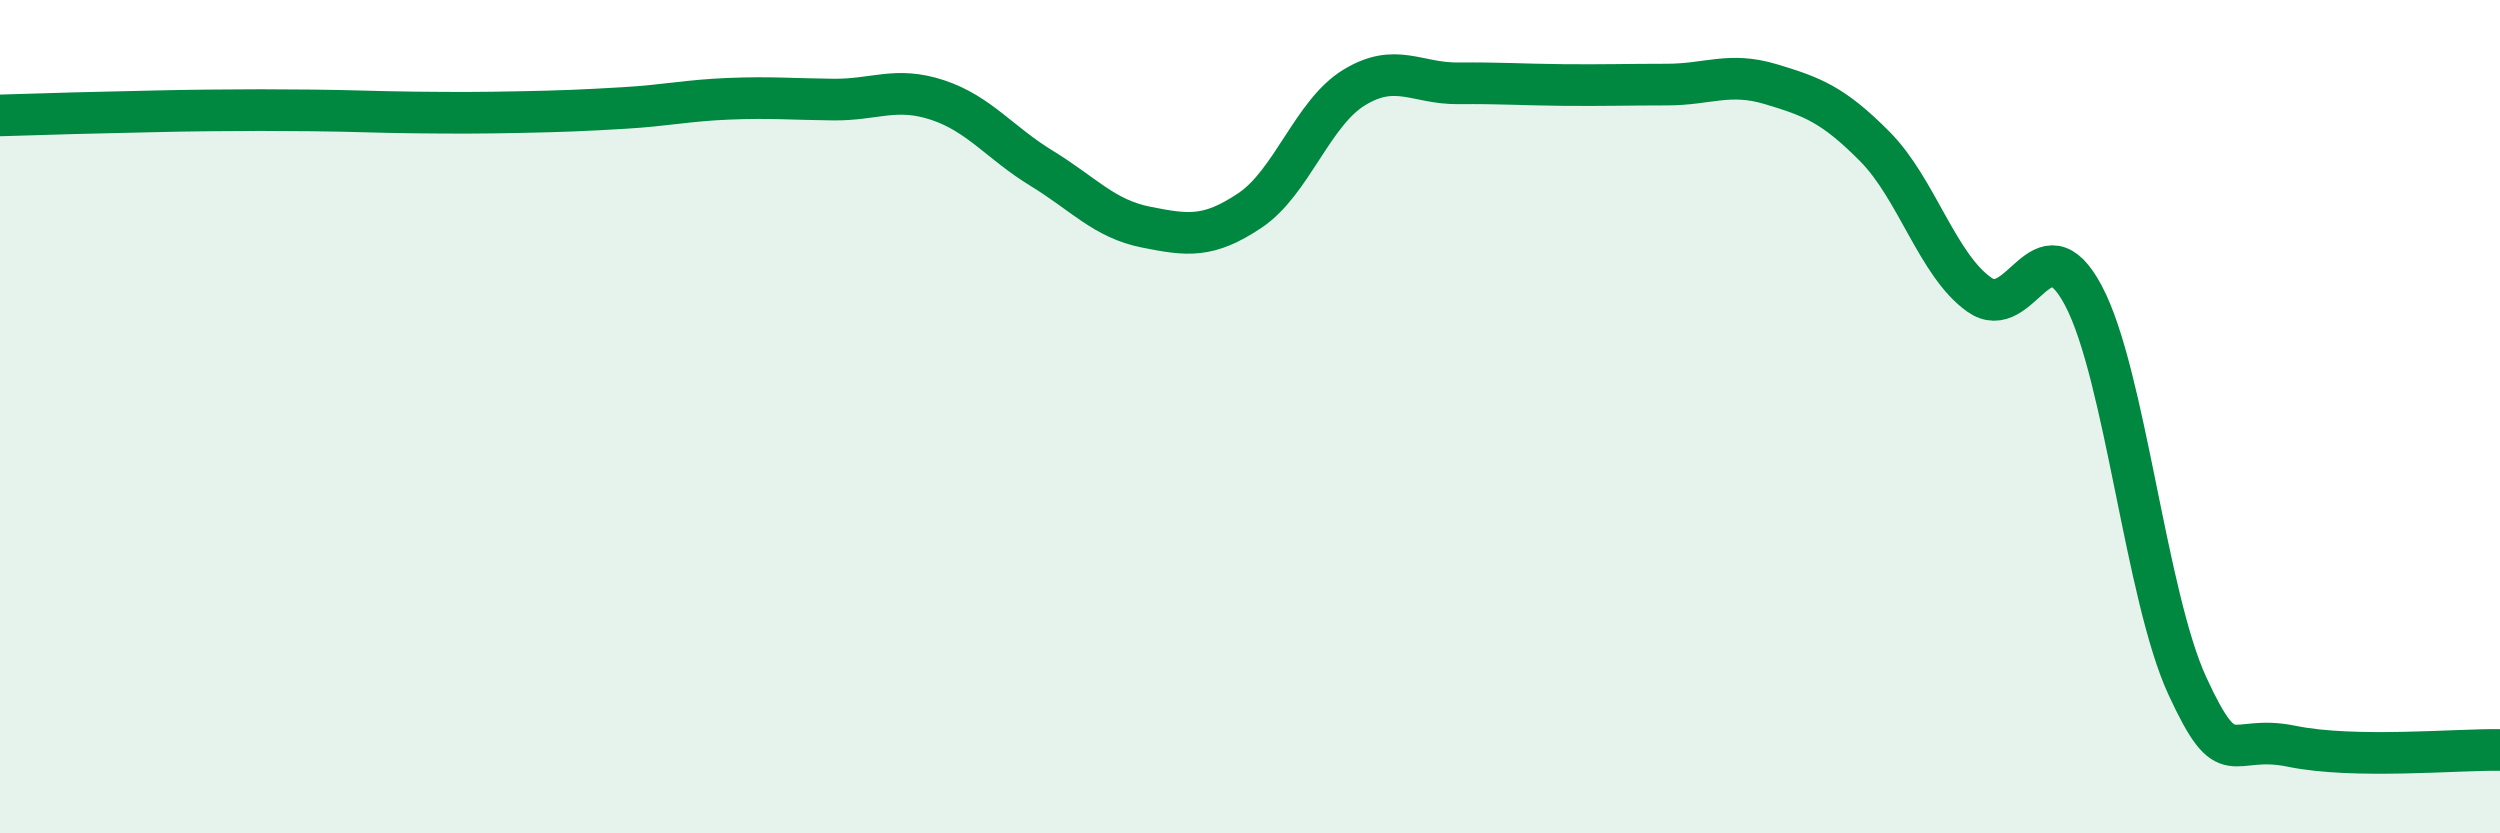
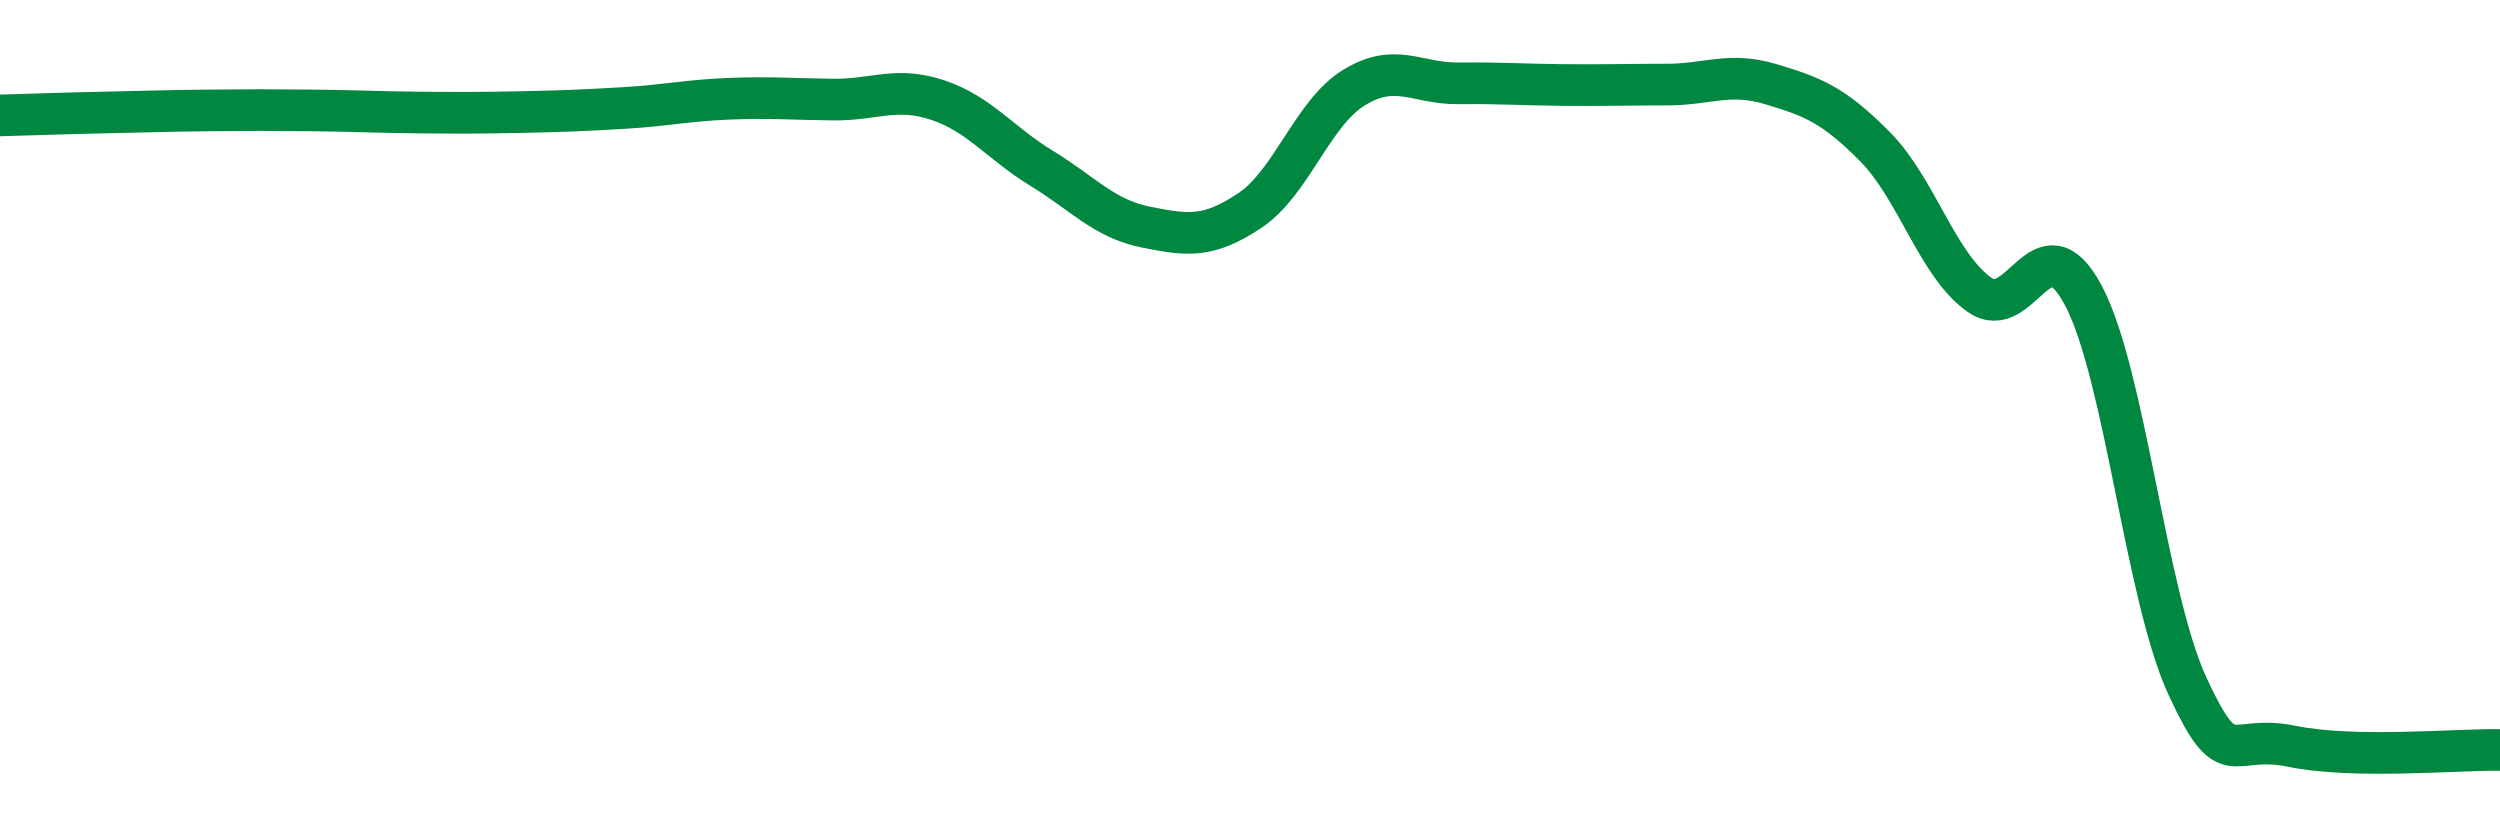
<svg xmlns="http://www.w3.org/2000/svg" width="60" height="20" viewBox="0 0 60 20">
-   <path d="M 0,2.77 C 0.5,2.76 1.5,2.72 2.5,2.7 C 3.5,2.68 4,2.66 5,2.65 C 6,2.64 6.5,2.64 7.5,2.65 C 8.5,2.66 9,2.69 10,2.7 C 11,2.71 11.5,2.71 12.5,2.69 C 13.5,2.67 14,2.65 15,2.59 C 16,2.53 16.5,2.41 17.5,2.37 C 18.5,2.33 19,2.38 20,2.39 C 21,2.4 21.5,2.07 22.5,2.4 C 23.5,2.73 24,3.43 25,4.04 C 26,4.65 26.5,5.25 27.5,5.45 C 28.5,5.65 29,5.72 30,5.05 C 31,4.38 31.5,2.71 32.5,2.1 C 33.5,1.49 34,2.01 35,2 C 36,1.99 36.5,2.03 37.5,2.04 C 38.5,2.05 39,2.03 40,2.03 C 41,2.03 41.5,1.72 42.5,2.02 C 43.5,2.32 44,2.51 45,3.52 C 46,4.53 46.5,6.36 47.5,7.07 C 48.5,7.78 49,5.21 50,7.09 C 51,8.97 51.5,14.31 52.5,16.47 C 53.5,18.63 53.5,17.6 55,17.91 C 56.5,18.22 59,17.98 60,18L60 20L0 20Z" fill="#008740" opacity="0.1" stroke-linecap="round" stroke-linejoin="round" />
  <path d="M 0,2.77 C 0.5,2.76 1.5,2.72 2.5,2.7 C 3.5,2.68 4,2.66 5,2.65 C 6,2.64 6.5,2.64 7.5,2.65 C 8.5,2.66 9,2.69 10,2.7 C 11,2.71 11.5,2.71 12.5,2.69 C 13.5,2.67 14,2.65 15,2.59 C 16,2.53 16.5,2.41 17.5,2.37 C 18.5,2.33 19,2.38 20,2.39 C 21,2.4 21.5,2.07 22.5,2.4 C 23.5,2.73 24,3.43 25,4.04 C 26,4.65 26.5,5.25 27.5,5.45 C 28.5,5.65 29,5.72 30,5.05 C 31,4.38 31.5,2.71 32.5,2.1 C 33.5,1.49 34,2.01 35,2 C 36,1.99 36.5,2.03 37.5,2.04 C 38.5,2.05 39,2.03 40,2.03 C 41,2.03 41.5,1.72 42.5,2.02 C 43.5,2.32 44,2.51 45,3.52 C 46,4.53 46.5,6.36 47.5,7.07 C 48.5,7.78 49,5.21 50,7.09 C 51,8.97 51.5,14.31 52.5,16.47 C 53.5,18.63 53.5,17.6 55,17.91 C 56.5,18.22 59,17.98 60,18" stroke="#008740" stroke-width="1" fill="none" stroke-linecap="round" stroke-linejoin="round" />
</svg>